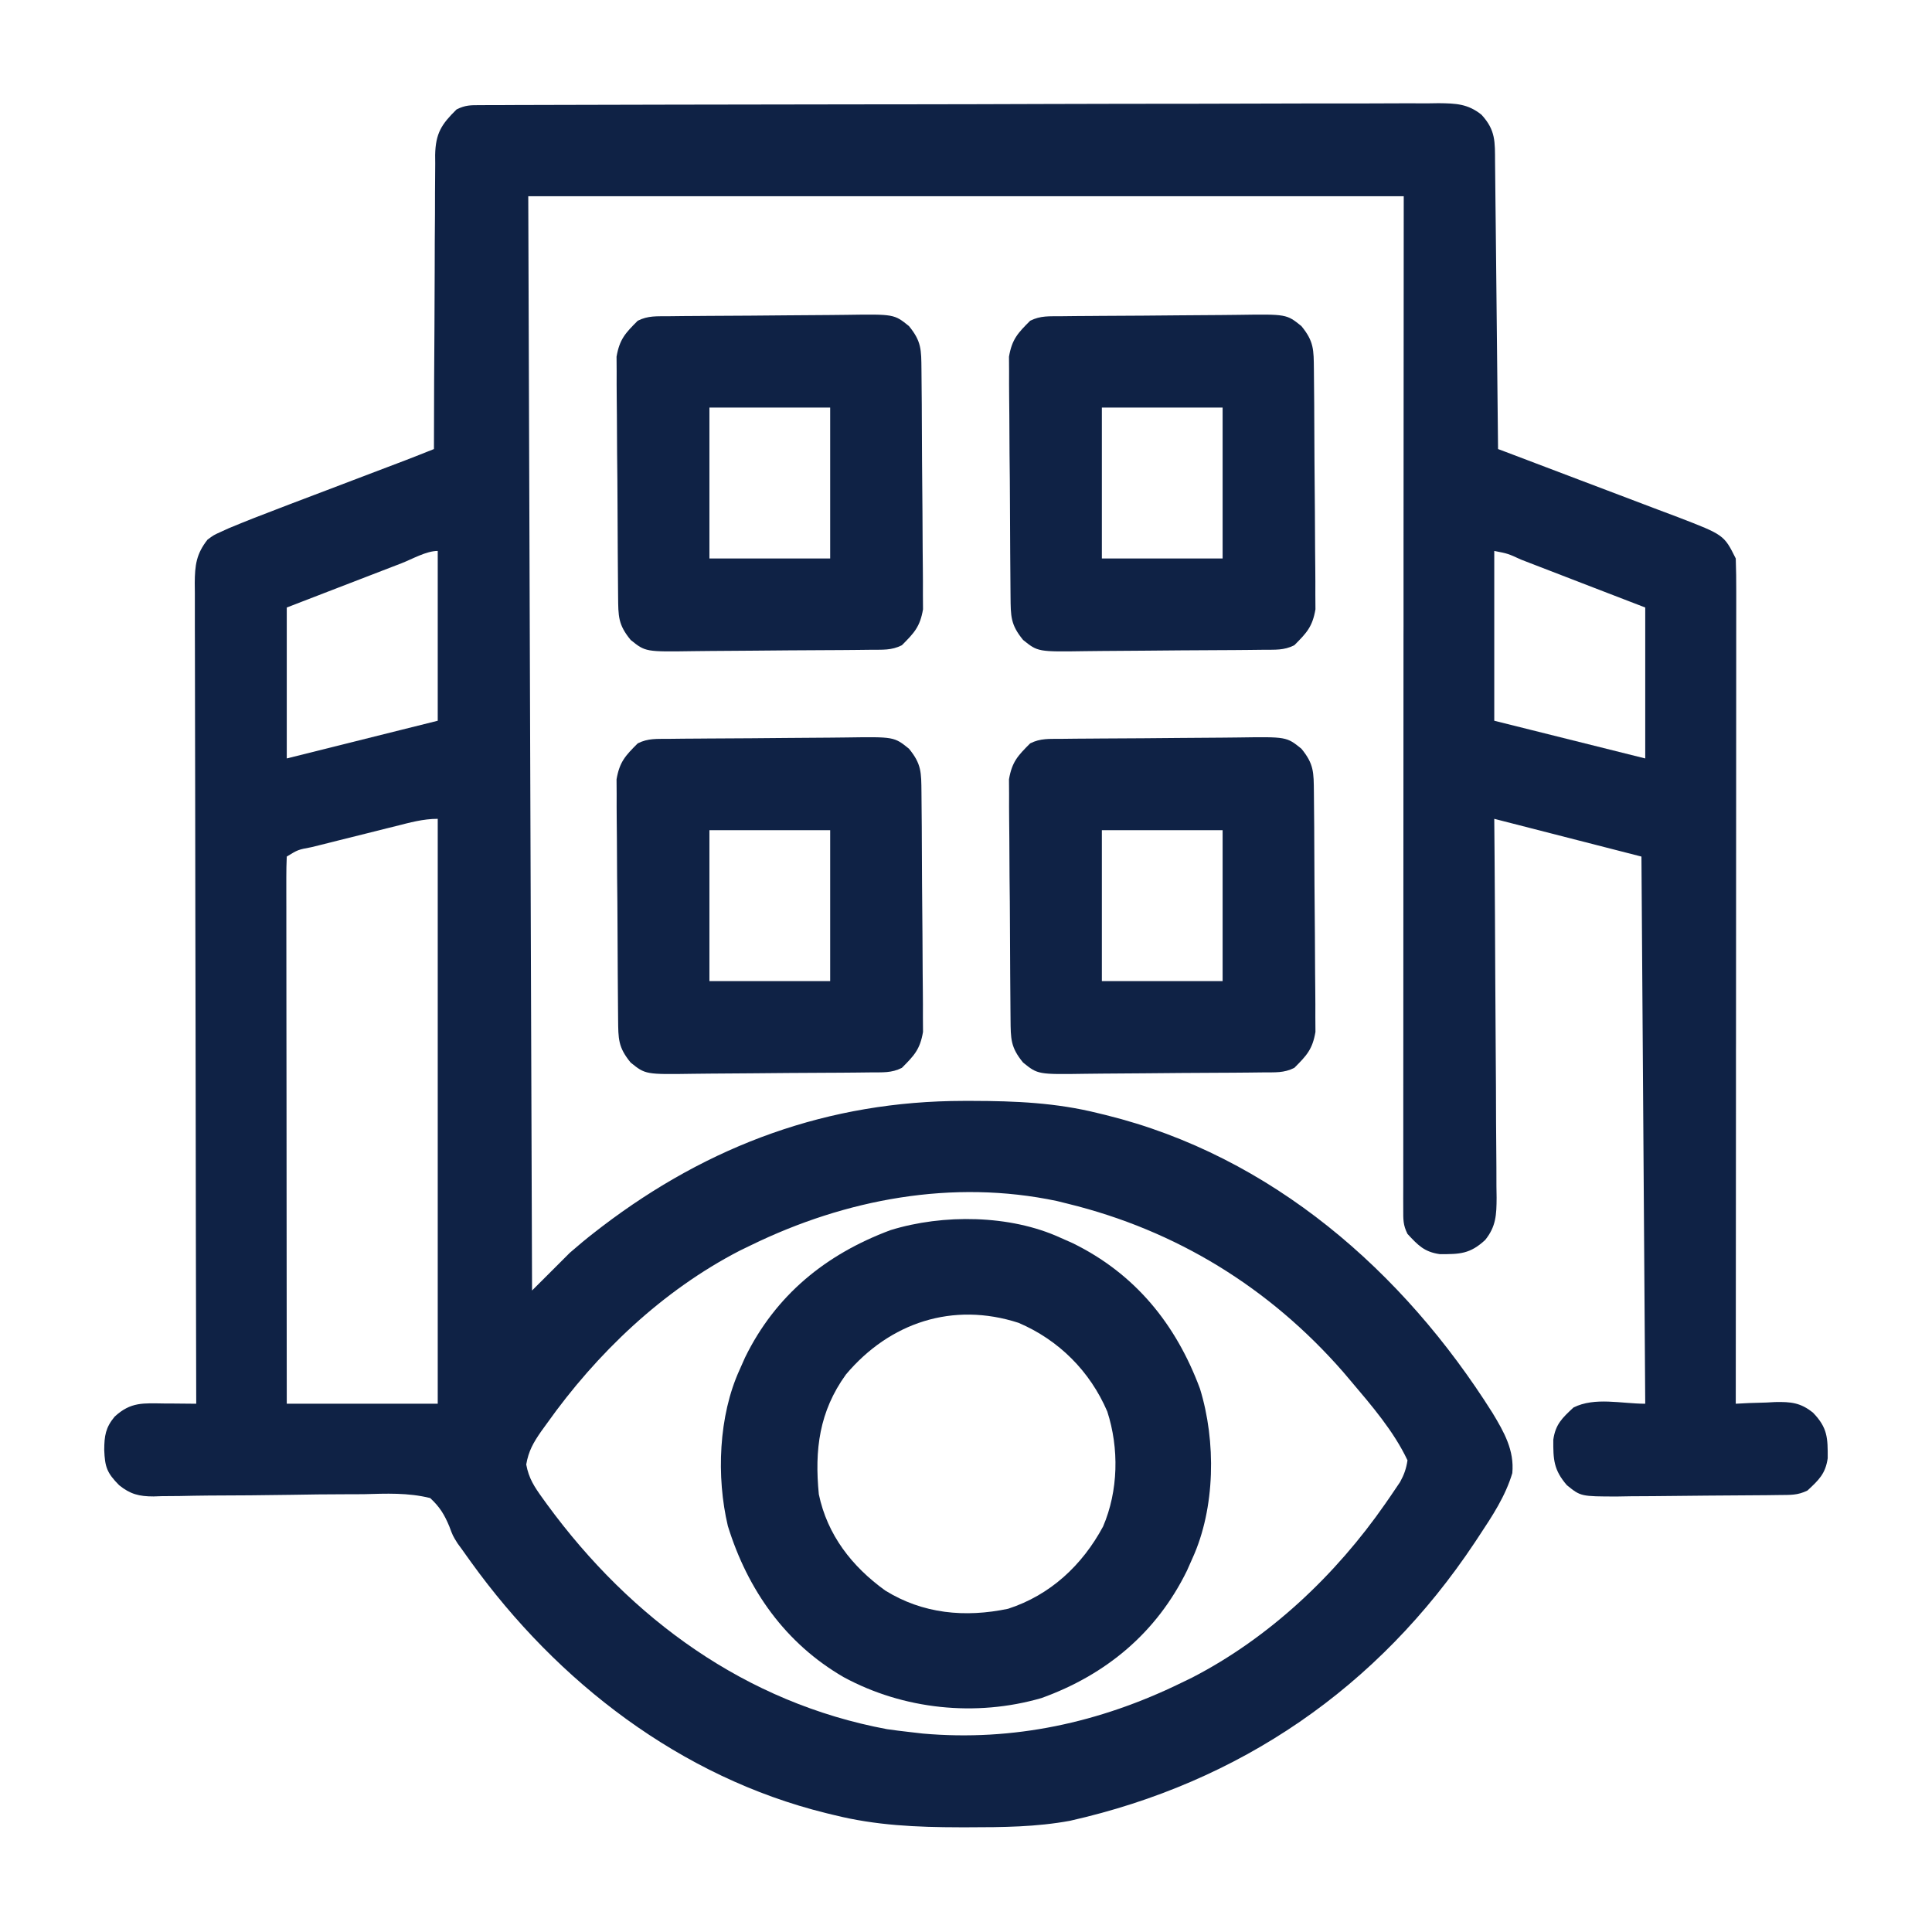
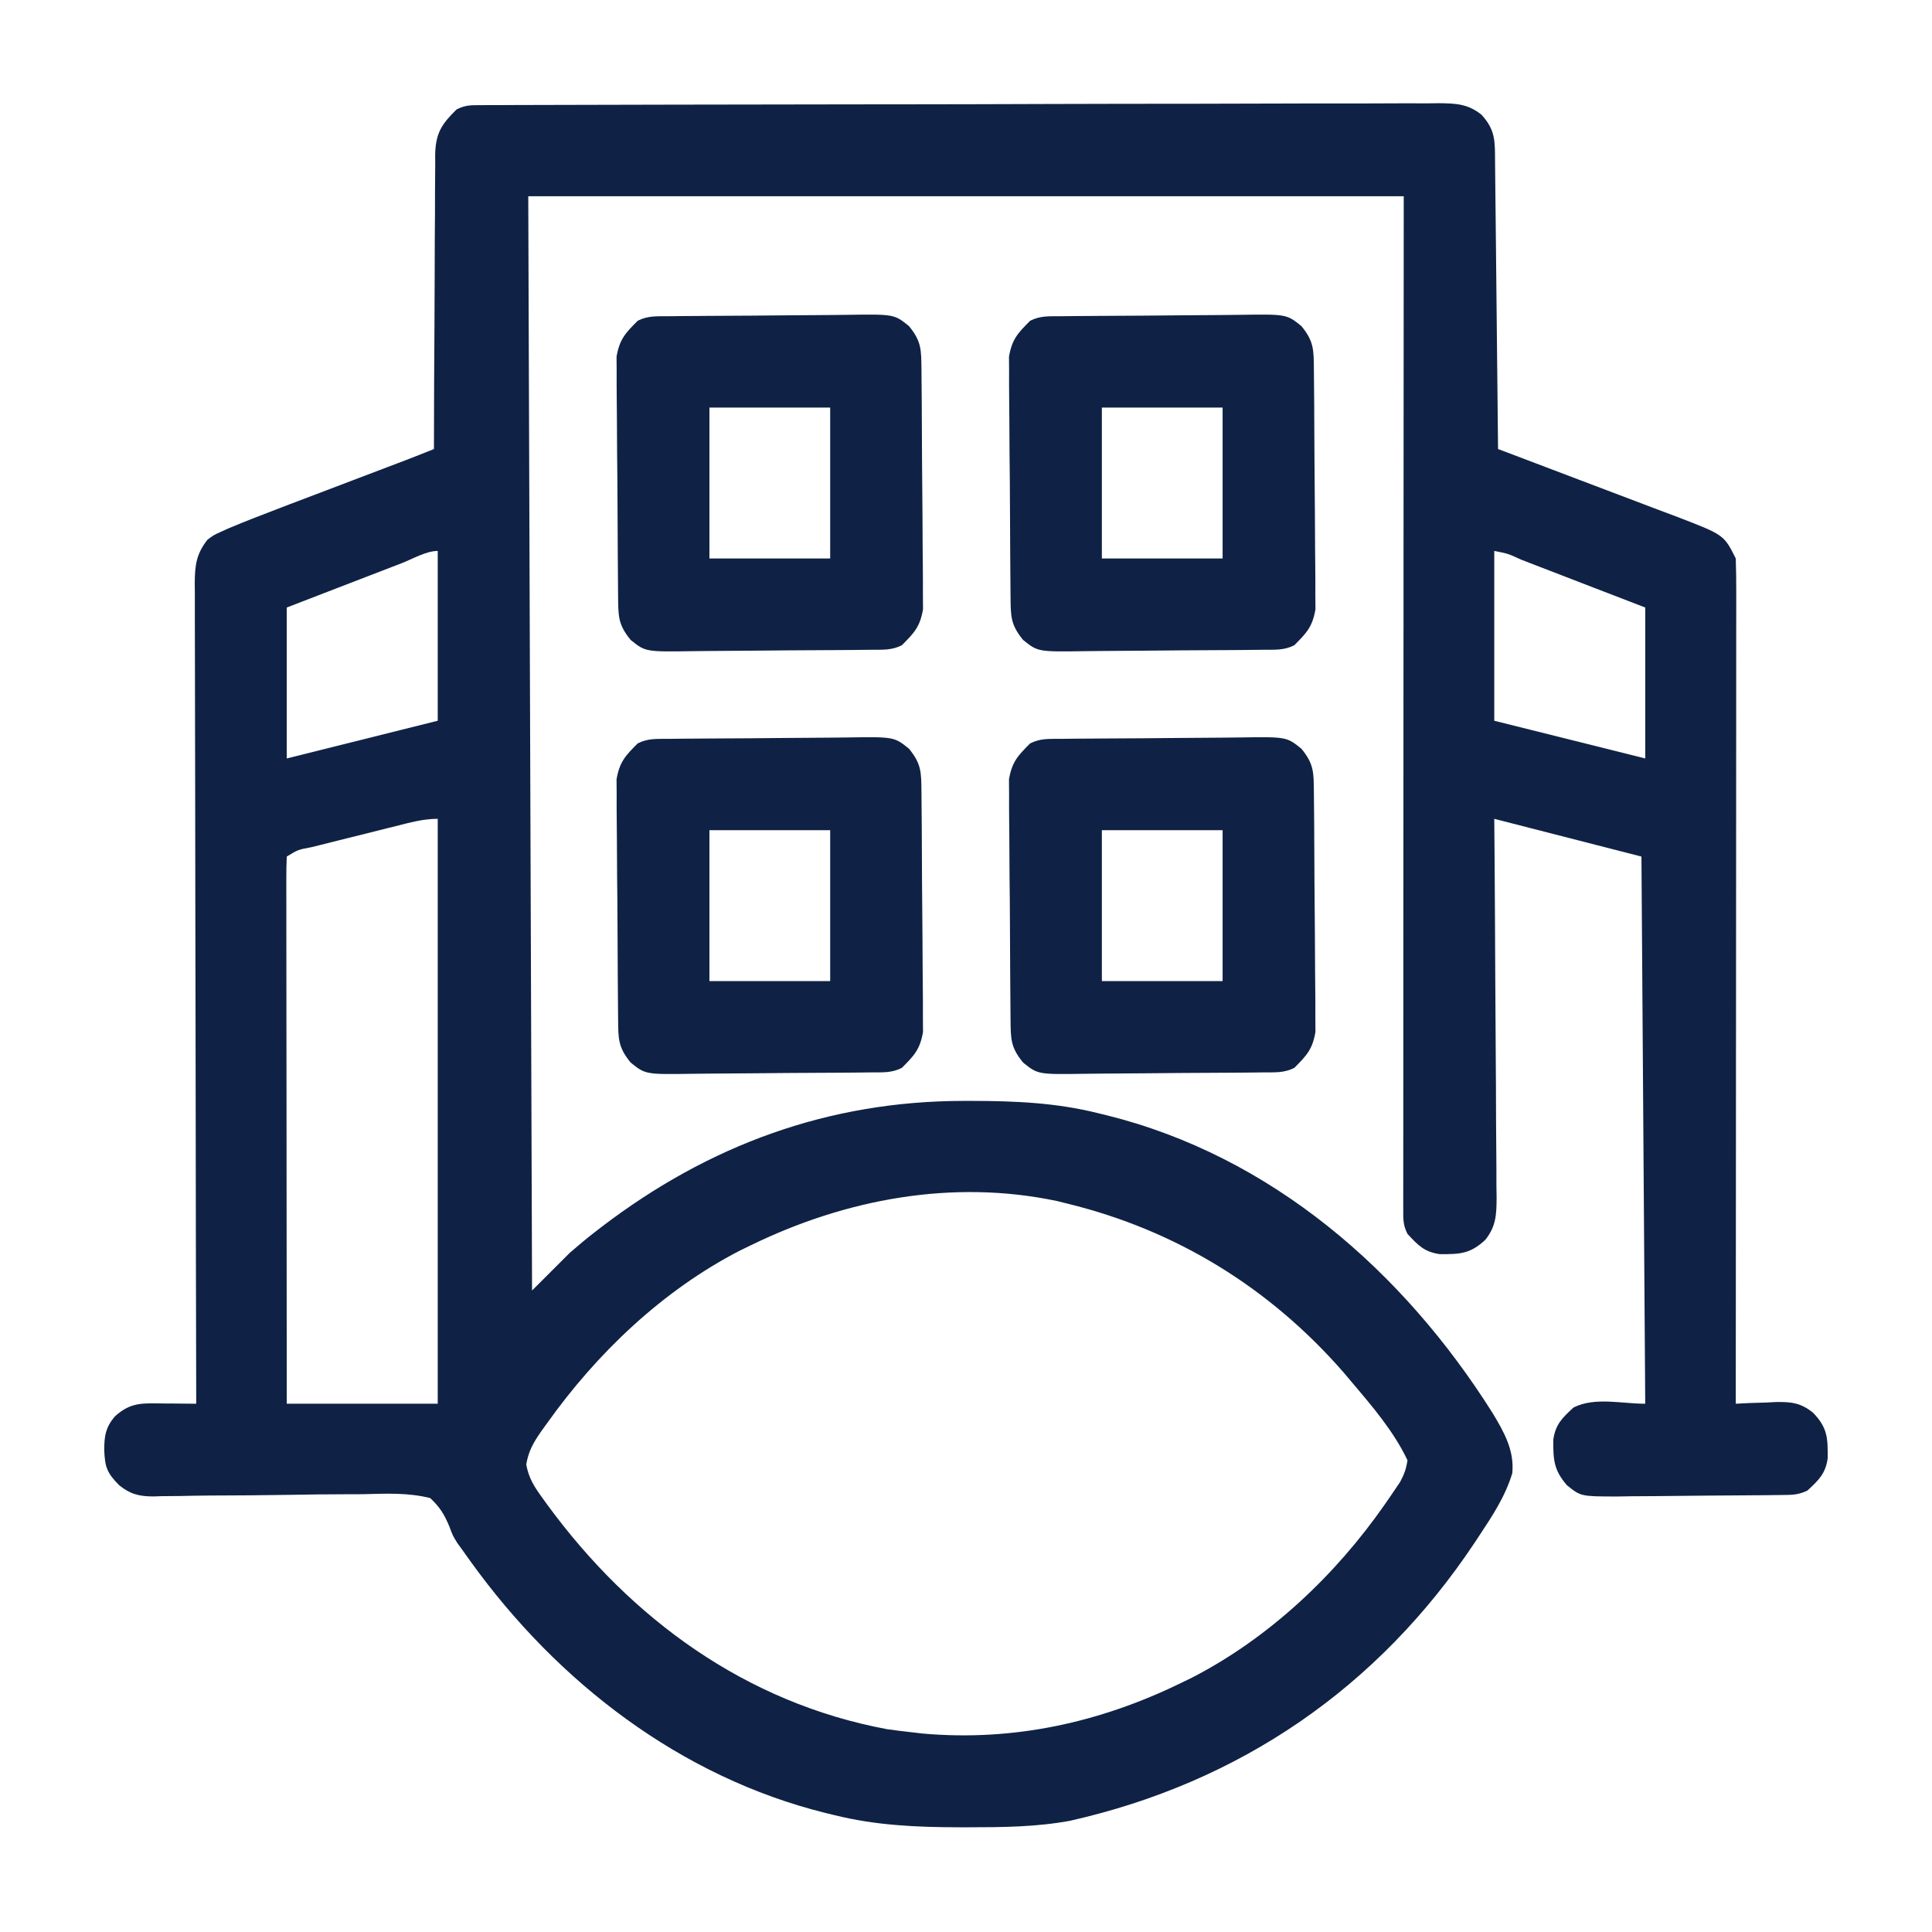
<svg xmlns="http://www.w3.org/2000/svg" width="56" height="56" viewBox="0 0 56 56" fill="none">
  <path d="M13.933 3.048C14.085 3.047 14.085 3.047 14.24 3.046C14.352 3.046 14.464 3.046 14.579 3.046C14.698 3.045 14.817 3.045 14.939 3.044C15.339 3.043 15.738 3.042 16.138 3.041C16.424 3.041 16.709 3.04 16.995 3.039C17.854 3.036 18.713 3.034 19.572 3.033C19.815 3.033 20.057 3.032 20.3 3.032C21.806 3.029 23.311 3.027 24.817 3.025C25.166 3.025 25.515 3.025 25.864 3.024C25.951 3.024 26.037 3.024 26.127 3.024C27.531 3.023 28.936 3.019 30.341 3.014C31.783 3.01 33.225 3.007 34.667 3.007C35.477 3.006 36.286 3.005 37.096 3.001C37.858 2.998 38.619 2.997 39.381 2.999C39.661 2.999 39.941 2.998 40.221 2.996C40.602 2.993 40.983 2.994 41.365 2.996C41.476 2.995 41.587 2.993 41.702 2.991C42.198 2.997 42.547 3.008 42.942 3.326C43.356 3.776 43.331 4.11 43.335 4.696C43.336 4.786 43.337 4.876 43.338 4.968C43.342 5.265 43.344 5.562 43.347 5.859C43.349 6.065 43.352 6.271 43.354 6.476C43.36 7.018 43.365 7.56 43.371 8.102C43.376 8.655 43.382 9.208 43.388 9.76C43.4 10.846 43.411 11.931 43.422 13.016C43.499 13.045 43.576 13.073 43.655 13.103C44.381 13.377 45.107 13.652 45.832 13.929C46.205 14.071 46.578 14.212 46.951 14.353C47.312 14.488 47.672 14.625 48.032 14.763C48.236 14.841 48.44 14.917 48.644 14.993C49.971 15.505 49.971 15.505 50.312 16.188C50.323 16.507 50.327 16.824 50.326 17.144C50.326 17.294 50.326 17.294 50.326 17.448C50.326 17.786 50.325 18.123 50.325 18.461C50.325 18.703 50.325 18.944 50.325 19.186C50.325 19.843 50.324 20.5 50.324 21.157C50.323 21.843 50.323 22.529 50.323 23.215C50.322 24.367 50.322 25.52 50.321 26.672C50.32 27.858 50.319 29.045 50.319 30.232C50.319 30.342 50.319 30.342 50.318 30.454C50.318 30.82 50.318 31.187 50.318 31.554C50.317 34.599 50.315 37.643 50.312 40.688C50.439 40.681 50.566 40.675 50.696 40.668C50.864 40.663 51.033 40.658 51.201 40.653C51.284 40.649 51.367 40.644 51.453 40.639C51.909 40.63 52.193 40.656 52.554 40.95C52.974 41.386 52.98 41.679 52.977 42.268C52.913 42.717 52.719 42.898 52.391 43.203C52.106 43.345 51.894 43.33 51.575 43.334C51.388 43.336 51.388 43.336 51.197 43.339C50.625 43.344 50.053 43.348 49.481 43.351C49.179 43.352 48.878 43.355 48.576 43.36C48.141 43.366 47.707 43.368 47.272 43.37C47.07 43.373 47.07 43.373 46.864 43.377C45.82 43.375 45.82 43.375 45.417 43.049C45.033 42.605 45.02 42.305 45.023 41.732C45.087 41.283 45.281 41.102 45.609 40.797C46.23 40.487 46.994 40.688 47.688 40.688C47.633 32.837 47.633 32.837 47.578 24.828C45.467 24.287 45.467 24.287 43.312 23.734C43.315 24.089 43.318 24.443 43.321 24.808C43.33 25.979 43.336 27.15 43.341 28.321C43.344 29.031 43.348 29.741 43.354 30.451C43.36 31.136 43.363 31.821 43.364 32.506C43.365 32.767 43.367 33.029 43.37 33.29C43.374 33.656 43.375 34.022 43.375 34.388C43.377 34.496 43.379 34.604 43.38 34.716C43.377 35.208 43.365 35.549 43.049 35.941C42.61 36.347 42.314 36.355 41.732 36.352C41.283 36.288 41.102 36.094 40.797 35.766C40.666 35.504 40.674 35.345 40.674 35.054C40.674 34.949 40.674 34.845 40.673 34.737C40.674 34.622 40.674 34.506 40.674 34.387C40.674 34.204 40.674 34.204 40.674 34.017C40.674 33.605 40.675 33.193 40.675 32.781C40.675 32.487 40.675 32.193 40.675 31.898C40.675 31.264 40.675 30.629 40.676 29.994C40.677 29.076 40.677 28.158 40.677 27.24C40.678 25.751 40.678 24.262 40.679 22.773C40.68 21.326 40.681 19.88 40.681 18.433C40.681 18.343 40.681 18.253 40.682 18.16C40.682 17.456 40.682 16.752 40.682 16.047C40.683 12.594 40.685 9.141 40.688 5.688C32.314 5.688 23.94 5.688 15.312 5.688C15.349 16.155 15.385 26.622 15.422 37.406C15.783 37.045 16.144 36.684 16.516 36.313C16.76 36.101 16.999 35.9 17.254 35.704C17.35 35.63 17.35 35.63 17.448 35.554C20.553 33.188 24.014 31.913 27.932 31.91C28.015 31.91 28.098 31.91 28.184 31.91C29.428 31.912 30.617 31.963 31.828 32.266C31.903 32.284 31.978 32.302 32.056 32.321C36.852 33.506 40.674 36.847 43.263 40.957C43.595 41.508 43.897 42.037 43.835 42.699C43.636 43.367 43.257 43.94 42.875 44.516C42.834 44.579 42.792 44.642 42.749 44.707C39.943 48.926 35.932 51.667 31.017 52.776C30.036 52.957 29.062 52.964 28.068 52.965C27.985 52.965 27.902 52.965 27.816 52.965C26.572 52.963 25.383 52.912 24.172 52.609C24.097 52.591 24.022 52.573 23.944 52.554C19.725 51.511 16.164 48.762 13.651 45.275C13.587 45.186 13.587 45.186 13.522 45.095C13.479 45.036 13.437 44.976 13.394 44.915C13.351 44.857 13.309 44.799 13.265 44.739C13.125 44.516 13.125 44.516 13.023 44.241C12.877 43.894 12.747 43.68 12.469 43.422C11.827 43.262 11.195 43.292 10.538 43.31C10.346 43.311 10.155 43.312 9.964 43.312C9.461 43.312 8.959 43.319 8.456 43.328C7.652 43.341 6.848 43.347 6.044 43.349C5.763 43.351 5.483 43.357 5.203 43.363C5.03 43.365 4.858 43.366 4.685 43.367C4.608 43.37 4.531 43.373 4.451 43.375C4.031 43.375 3.774 43.309 3.453 43.049C3.097 42.69 3.041 42.52 3.021 42.027C3.024 41.618 3.059 41.381 3.322 41.063C3.792 40.627 4.157 40.674 4.771 40.681C4.859 40.681 4.947 40.682 5.037 40.682C5.254 40.684 5.471 40.685 5.688 40.688C5.687 40.562 5.687 40.436 5.687 40.306C5.679 37.322 5.674 34.337 5.671 31.352C5.67 30.985 5.67 30.617 5.669 30.25C5.669 30.177 5.669 30.104 5.669 30.029C5.668 28.844 5.665 27.66 5.662 26.476C5.659 25.261 5.657 24.045 5.657 22.83C5.656 22.148 5.655 21.465 5.653 20.783C5.651 20.14 5.65 19.498 5.65 18.856C5.65 18.62 5.65 18.384 5.648 18.148C5.647 17.827 5.647 17.505 5.648 17.183C5.647 17.09 5.646 16.996 5.645 16.899C5.649 16.389 5.687 16.058 6.016 15.641C6.197 15.508 6.197 15.508 6.399 15.417C6.477 15.382 6.554 15.347 6.634 15.31C7.113 15.111 7.596 14.921 8.081 14.738C8.193 14.695 8.304 14.652 8.419 14.608C8.773 14.474 9.127 14.339 9.481 14.205C9.837 14.07 10.192 13.935 10.547 13.799C10.767 13.716 10.988 13.632 11.208 13.548C11.308 13.51 11.408 13.472 11.511 13.433C11.599 13.4 11.686 13.367 11.776 13.332C12.044 13.229 12.311 13.123 12.578 13.016C12.578 12.902 12.578 12.788 12.579 12.671C12.58 11.6 12.585 10.528 12.593 9.456C12.596 8.905 12.599 8.354 12.6 7.803C12.6 7.271 12.603 6.739 12.608 6.207C12.61 6.005 12.61 5.802 12.609 5.599C12.609 5.315 12.612 5.03 12.615 4.746C12.614 4.663 12.614 4.579 12.613 4.493C12.626 3.859 12.799 3.6 13.234 3.172C13.492 3.043 13.645 3.048 13.933 3.048ZM43.312 15.969C43.312 17.593 43.312 19.217 43.312 20.891C44.756 21.252 46.2 21.613 47.688 21.984C47.688 20.541 47.688 19.097 47.688 17.609C47.082 17.376 46.477 17.142 45.871 16.909C45.665 16.829 45.459 16.749 45.253 16.67C44.957 16.556 44.661 16.442 44.366 16.328C44.273 16.292 44.18 16.256 44.085 16.219C43.708 16.046 43.708 16.046 43.312 15.969ZM11.634 16.328C11.54 16.364 11.445 16.401 11.348 16.438C11.045 16.555 10.742 16.672 10.438 16.789C10.233 16.868 10.028 16.947 9.823 17.026C9.32 17.22 8.816 17.415 8.312 17.609C8.312 19.053 8.312 20.497 8.312 21.984C10.478 21.443 10.478 21.443 12.688 20.891C12.688 19.267 12.688 17.642 12.688 15.969C12.353 15.969 11.95 16.206 11.634 16.328ZM11.47 23.946C11.383 23.968 11.296 23.989 11.207 24.011C11.024 24.057 10.841 24.103 10.658 24.149C10.377 24.22 10.096 24.29 9.815 24.359C9.638 24.404 9.46 24.448 9.282 24.493C9.198 24.514 9.113 24.535 9.026 24.556C8.637 24.629 8.637 24.629 8.312 24.828C8.302 25.033 8.299 25.238 8.299 25.443C8.299 25.577 8.299 25.711 8.299 25.848C8.299 25.998 8.3 26.147 8.3 26.296C8.3 26.453 8.3 26.609 8.3 26.765C8.3 27.191 8.301 27.616 8.301 28.042C8.302 28.486 8.302 28.93 8.302 29.374C8.303 30.216 8.304 31.058 8.305 31.899C8.306 32.858 8.306 33.816 8.307 34.774C8.308 36.745 8.31 38.716 8.312 40.688C9.756 40.688 11.2 40.688 12.688 40.688C12.688 35.093 12.688 29.498 12.688 23.734C12.263 23.734 11.879 23.843 11.47 23.946ZM21.766 36.094C21.659 36.145 21.553 36.197 21.444 36.25C19.202 37.407 17.297 39.225 15.846 41.269C15.766 41.379 15.766 41.379 15.685 41.491C15.459 41.818 15.322 42.053 15.253 42.449C15.329 42.856 15.487 43.093 15.729 43.429C15.795 43.52 15.795 43.52 15.862 43.613C18.29 46.929 21.623 49.359 25.71 50.121C25.926 50.152 26.143 50.179 26.359 50.203C26.488 50.218 26.616 50.233 26.748 50.248C29.373 50.48 31.879 49.931 34.234 48.781C34.394 48.704 34.394 48.704 34.556 48.625C36.796 47.469 38.718 45.651 40.148 43.593C40.2 43.518 40.252 43.443 40.306 43.365C40.354 43.294 40.402 43.222 40.452 43.149C40.495 43.086 40.538 43.022 40.582 42.957C40.699 42.745 40.761 42.567 40.797 42.328C40.4 41.485 39.755 40.738 39.156 40.031C39.081 39.943 39.006 39.854 38.928 39.762C36.8 37.327 34.096 35.661 30.953 34.891C30.849 34.865 30.746 34.84 30.639 34.813C27.614 34.173 24.51 34.755 21.766 36.094Z" fill="#0F2245" />
-   <path d="M30.734 35.875C30.851 35.927 30.968 35.979 31.089 36.032C32.895 36.916 34.082 38.372 34.781 40.25C35.252 41.772 35.229 43.715 34.562 45.172C34.511 45.289 34.459 45.406 34.405 45.526C33.528 47.319 32.065 48.543 30.188 49.219C28.282 49.772 26.185 49.551 24.454 48.613C22.766 47.635 21.671 46.087 21.097 44.231C20.76 42.808 20.827 41.036 21.438 39.703C21.515 39.528 21.515 39.528 21.595 39.349C22.479 37.542 23.934 36.356 25.812 35.656C27.334 35.186 29.278 35.208 30.734 35.875ZM24.52 39.84C23.745 40.913 23.608 42.023 23.734 43.312C23.981 44.492 24.691 45.403 25.657 46.101C26.748 46.779 27.975 46.892 29.22 46.631C30.443 46.234 31.369 45.37 31.973 44.247C32.416 43.214 32.441 41.981 32.095 40.913C31.594 39.746 30.692 38.843 29.524 38.343C27.619 37.726 25.79 38.333 24.52 39.84Z" fill="#0F2245" />
  <path d="M30.755 21.416C30.898 21.415 31.04 21.413 31.187 21.411C31.343 21.41 31.499 21.409 31.656 21.408C31.734 21.407 31.813 21.407 31.894 21.406C32.31 21.403 32.727 21.401 33.143 21.399C33.487 21.398 33.831 21.395 34.175 21.39C34.591 21.385 35.007 21.382 35.423 21.381C35.581 21.381 35.739 21.379 35.897 21.376C37.291 21.355 37.291 21.355 37.721 21.701C38.086 22.146 38.078 22.387 38.084 22.961C38.085 23.078 38.085 23.078 38.086 23.197C38.089 23.455 38.091 23.713 38.093 23.972C38.093 24.06 38.094 24.148 38.094 24.239C38.097 24.707 38.099 25.174 38.101 25.642C38.103 26.124 38.108 26.606 38.113 27.088C38.117 27.46 38.118 27.831 38.119 28.202C38.12 28.38 38.121 28.558 38.124 28.735C38.127 28.985 38.127 29.234 38.126 29.483C38.127 29.625 38.128 29.766 38.129 29.912C38.042 30.418 37.875 30.593 37.516 30.953C37.212 31.105 36.96 31.08 36.62 31.084C36.477 31.085 36.335 31.087 36.188 31.089C36.032 31.09 35.876 31.091 35.72 31.093C35.641 31.093 35.562 31.094 35.481 31.094C35.065 31.097 34.649 31.099 34.232 31.101C33.888 31.102 33.544 31.105 33.2 31.11C32.784 31.115 32.368 31.118 31.952 31.119C31.794 31.119 31.636 31.121 31.478 31.124C30.084 31.145 30.084 31.145 29.655 30.799C29.29 30.354 29.297 30.113 29.291 29.54C29.291 29.462 29.29 29.384 29.289 29.303C29.286 29.045 29.284 28.787 29.283 28.528C29.282 28.44 29.282 28.352 29.281 28.261C29.278 27.793 29.276 27.326 29.274 26.858C29.273 26.376 29.268 25.894 29.262 25.412C29.258 25.04 29.257 24.669 29.256 24.298C29.256 24.12 29.254 23.942 29.251 23.765C29.248 23.515 29.248 23.267 29.249 23.017C29.248 22.875 29.247 22.734 29.246 22.588C29.334 22.082 29.5 21.907 29.86 21.547C30.163 21.395 30.415 21.42 30.755 21.416ZM31.938 24.063C31.938 25.506 31.938 26.95 31.938 28.438C33.093 28.438 34.248 28.438 35.438 28.438C35.438 26.994 35.438 25.55 35.438 24.063C34.283 24.063 33.128 24.063 31.938 24.063Z" fill="#0F2245" />
  <path d="M19.38 21.416C19.523 21.415 19.665 21.413 19.812 21.411C19.968 21.41 20.124 21.409 20.281 21.408C20.359 21.407 20.438 21.407 20.519 21.406C20.935 21.403 21.352 21.401 21.768 21.399C22.112 21.398 22.456 21.395 22.8 21.39C23.216 21.385 23.632 21.382 24.048 21.381C24.206 21.381 24.364 21.379 24.522 21.376C25.916 21.355 25.916 21.355 26.346 21.701C26.711 22.146 26.703 22.387 26.709 22.961C26.71 23.078 26.71 23.078 26.711 23.197C26.714 23.455 26.716 23.713 26.718 23.972C26.718 24.06 26.719 24.148 26.719 24.239C26.722 24.707 26.724 25.174 26.726 25.642C26.728 26.124 26.733 26.606 26.738 27.088C26.742 27.46 26.743 27.831 26.744 28.202C26.744 28.38 26.746 28.558 26.749 28.735C26.752 28.985 26.752 29.234 26.751 29.483C26.752 29.625 26.753 29.766 26.754 29.912C26.667 30.418 26.5 30.593 26.141 30.953C25.837 31.105 25.585 31.08 25.245 31.084C25.102 31.085 24.96 31.087 24.813 31.089C24.657 31.09 24.501 31.091 24.345 31.093C24.266 31.093 24.187 31.094 24.106 31.094C23.69 31.097 23.274 31.099 22.857 31.101C22.513 31.102 22.169 31.105 21.825 31.11C21.409 31.115 20.993 31.118 20.577 31.119C20.419 31.119 20.261 31.121 20.103 31.124C18.709 31.145 18.709 31.145 18.28 30.799C17.915 30.354 17.922 30.113 17.916 29.54C17.916 29.462 17.915 29.384 17.914 29.303C17.911 29.045 17.909 28.787 17.908 28.528C17.907 28.44 17.907 28.352 17.906 28.261C17.903 27.793 17.901 27.326 17.899 26.858C17.898 26.376 17.893 25.894 17.887 25.412C17.883 25.04 17.882 24.669 17.881 24.298C17.881 24.12 17.879 23.942 17.876 23.765C17.873 23.515 17.873 23.267 17.874 23.017C17.873 22.875 17.872 22.734 17.871 22.588C17.959 22.082 18.125 21.907 18.485 21.547C18.788 21.395 19.04 21.42 19.38 21.416ZM20.563 24.063C20.563 25.506 20.563 26.95 20.563 28.438C21.718 28.438 22.873 28.438 24.063 28.438C24.063 26.994 24.063 25.55 24.063 24.063C22.908 24.063 21.753 24.063 20.563 24.063Z" fill="#0F2245" />
  <path d="M30.755 9.166C30.898 9.165 31.04 9.163 31.187 9.161C31.343 9.16 31.499 9.159 31.656 9.158C31.734 9.157 31.813 9.156 31.894 9.156C32.31 9.153 32.727 9.151 33.143 9.149C33.487 9.148 33.831 9.145 34.175 9.14C34.591 9.135 35.007 9.132 35.423 9.131C35.581 9.131 35.739 9.129 35.897 9.126C37.291 9.105 37.291 9.105 37.721 9.451C38.086 9.896 38.078 10.137 38.084 10.711C38.085 10.828 38.085 10.828 38.086 10.947C38.089 11.205 38.091 11.463 38.093 11.722C38.093 11.81 38.094 11.899 38.094 11.989C38.097 12.457 38.099 12.924 38.101 13.392C38.103 13.874 38.108 14.356 38.113 14.838C38.117 15.21 38.118 15.581 38.119 15.952C38.12 16.13 38.121 16.308 38.124 16.485C38.127 16.735 38.127 16.984 38.126 17.233C38.127 17.375 38.128 17.516 38.129 17.662C38.042 18.168 37.875 18.343 37.516 18.703C37.212 18.855 36.96 18.83 36.62 18.834C36.477 18.835 36.335 18.837 36.188 18.839C36.032 18.84 35.876 18.841 35.72 18.843C35.641 18.843 35.562 18.844 35.481 18.844C35.065 18.847 34.649 18.849 34.232 18.851C33.888 18.852 33.544 18.855 33.2 18.86C32.784 18.865 32.368 18.868 31.952 18.869C31.794 18.869 31.636 18.871 31.478 18.874C30.084 18.895 30.084 18.895 29.655 18.549C29.29 18.104 29.297 17.863 29.291 17.29C29.291 17.212 29.29 17.134 29.289 17.053C29.286 16.795 29.284 16.537 29.283 16.278C29.282 16.19 29.282 16.102 29.281 16.011C29.278 15.543 29.276 15.076 29.274 14.608C29.273 14.126 29.268 13.644 29.262 13.162C29.258 12.79 29.257 12.419 29.256 12.048C29.256 11.87 29.254 11.693 29.251 11.515C29.248 11.265 29.248 11.017 29.249 10.767C29.248 10.626 29.247 10.484 29.246 10.338C29.334 9.832 29.5 9.657 29.86 9.297C30.163 9.145 30.415 9.17 30.755 9.166ZM31.938 11.813C31.938 13.256 31.938 14.7 31.938 16.188C33.093 16.188 34.248 16.188 35.438 16.188C35.438 14.744 35.438 13.3 35.438 11.813C34.283 11.813 33.128 11.813 31.938 11.813Z" fill="#0F2245" />
  <path d="M19.38 9.166C19.523 9.165 19.665 9.163 19.812 9.161C19.968 9.16 20.124 9.159 20.281 9.158C20.359 9.157 20.438 9.156 20.519 9.156C20.935 9.153 21.352 9.151 21.768 9.149C22.112 9.148 22.456 9.145 22.8 9.14C23.216 9.135 23.632 9.132 24.048 9.131C24.206 9.131 24.364 9.129 24.522 9.126C25.916 9.105 25.916 9.105 26.346 9.451C26.711 9.896 26.703 10.137 26.709 10.711C26.71 10.828 26.71 10.828 26.711 10.947C26.714 11.205 26.716 11.463 26.718 11.722C26.718 11.81 26.719 11.899 26.719 11.989C26.722 12.457 26.724 12.924 26.726 13.392C26.728 13.874 26.733 14.356 26.738 14.838C26.742 15.21 26.743 15.581 26.744 15.952C26.744 16.13 26.746 16.308 26.749 16.485C26.752 16.735 26.752 16.984 26.751 17.233C26.752 17.375 26.753 17.516 26.754 17.662C26.667 18.168 26.5 18.343 26.141 18.703C25.837 18.855 25.585 18.83 25.245 18.834C25.102 18.835 24.96 18.837 24.813 18.839C24.657 18.84 24.501 18.841 24.345 18.843C24.266 18.843 24.187 18.844 24.106 18.844C23.69 18.847 23.274 18.849 22.857 18.851C22.513 18.852 22.169 18.855 21.825 18.86C21.409 18.865 20.993 18.868 20.577 18.869C20.419 18.869 20.261 18.871 20.103 18.874C18.709 18.895 18.709 18.895 18.28 18.549C17.915 18.104 17.922 17.863 17.916 17.29C17.916 17.212 17.915 17.134 17.914 17.053C17.911 16.795 17.909 16.537 17.908 16.278C17.907 16.19 17.907 16.102 17.906 16.011C17.903 15.543 17.901 15.076 17.899 14.608C17.898 14.126 17.893 13.644 17.887 13.162C17.883 12.79 17.882 12.419 17.881 12.048C17.881 11.87 17.879 11.693 17.876 11.515C17.873 11.265 17.873 11.017 17.874 10.767C17.873 10.626 17.872 10.484 17.871 10.338C17.959 9.832 18.125 9.657 18.485 9.297C18.788 9.145 19.04 9.17 19.38 9.166ZM20.563 11.813C20.563 13.256 20.563 14.7 20.563 16.188C21.718 16.188 22.873 16.188 24.063 16.188C24.063 14.744 24.063 13.3 24.063 11.813C22.908 11.813 21.753 11.813 20.563 11.813Z" fill="#0F2245" />
</svg>